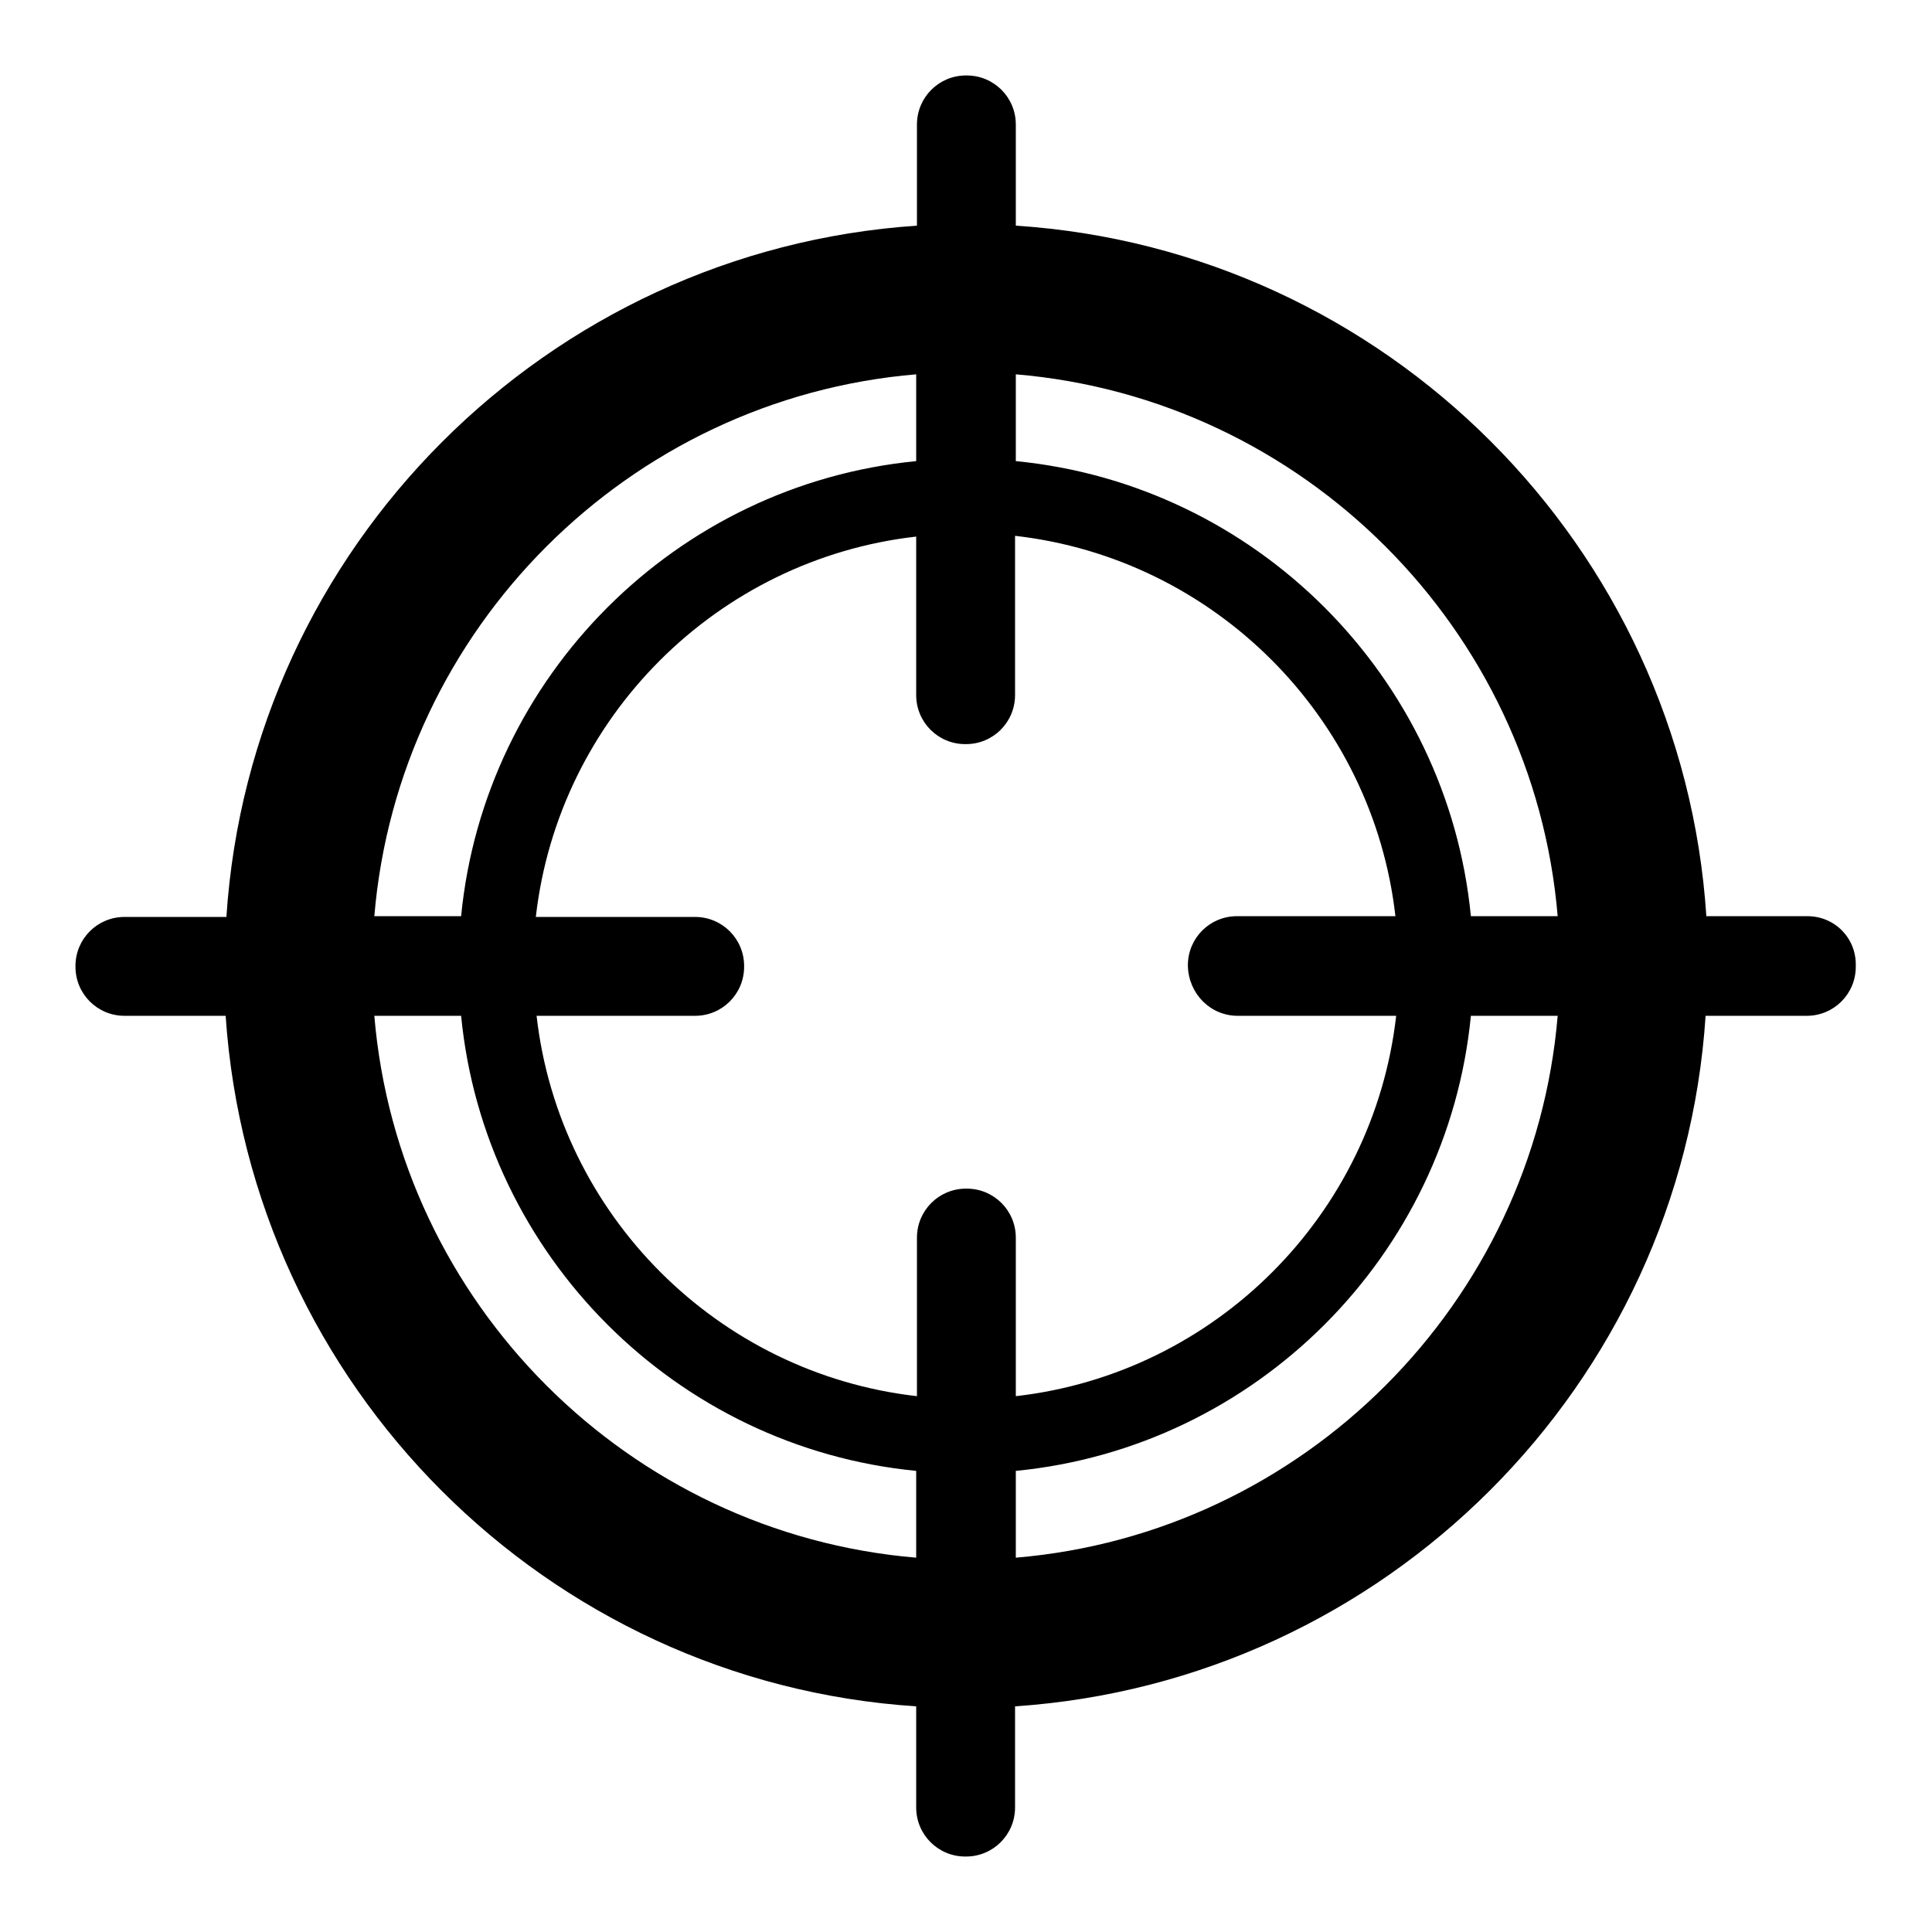
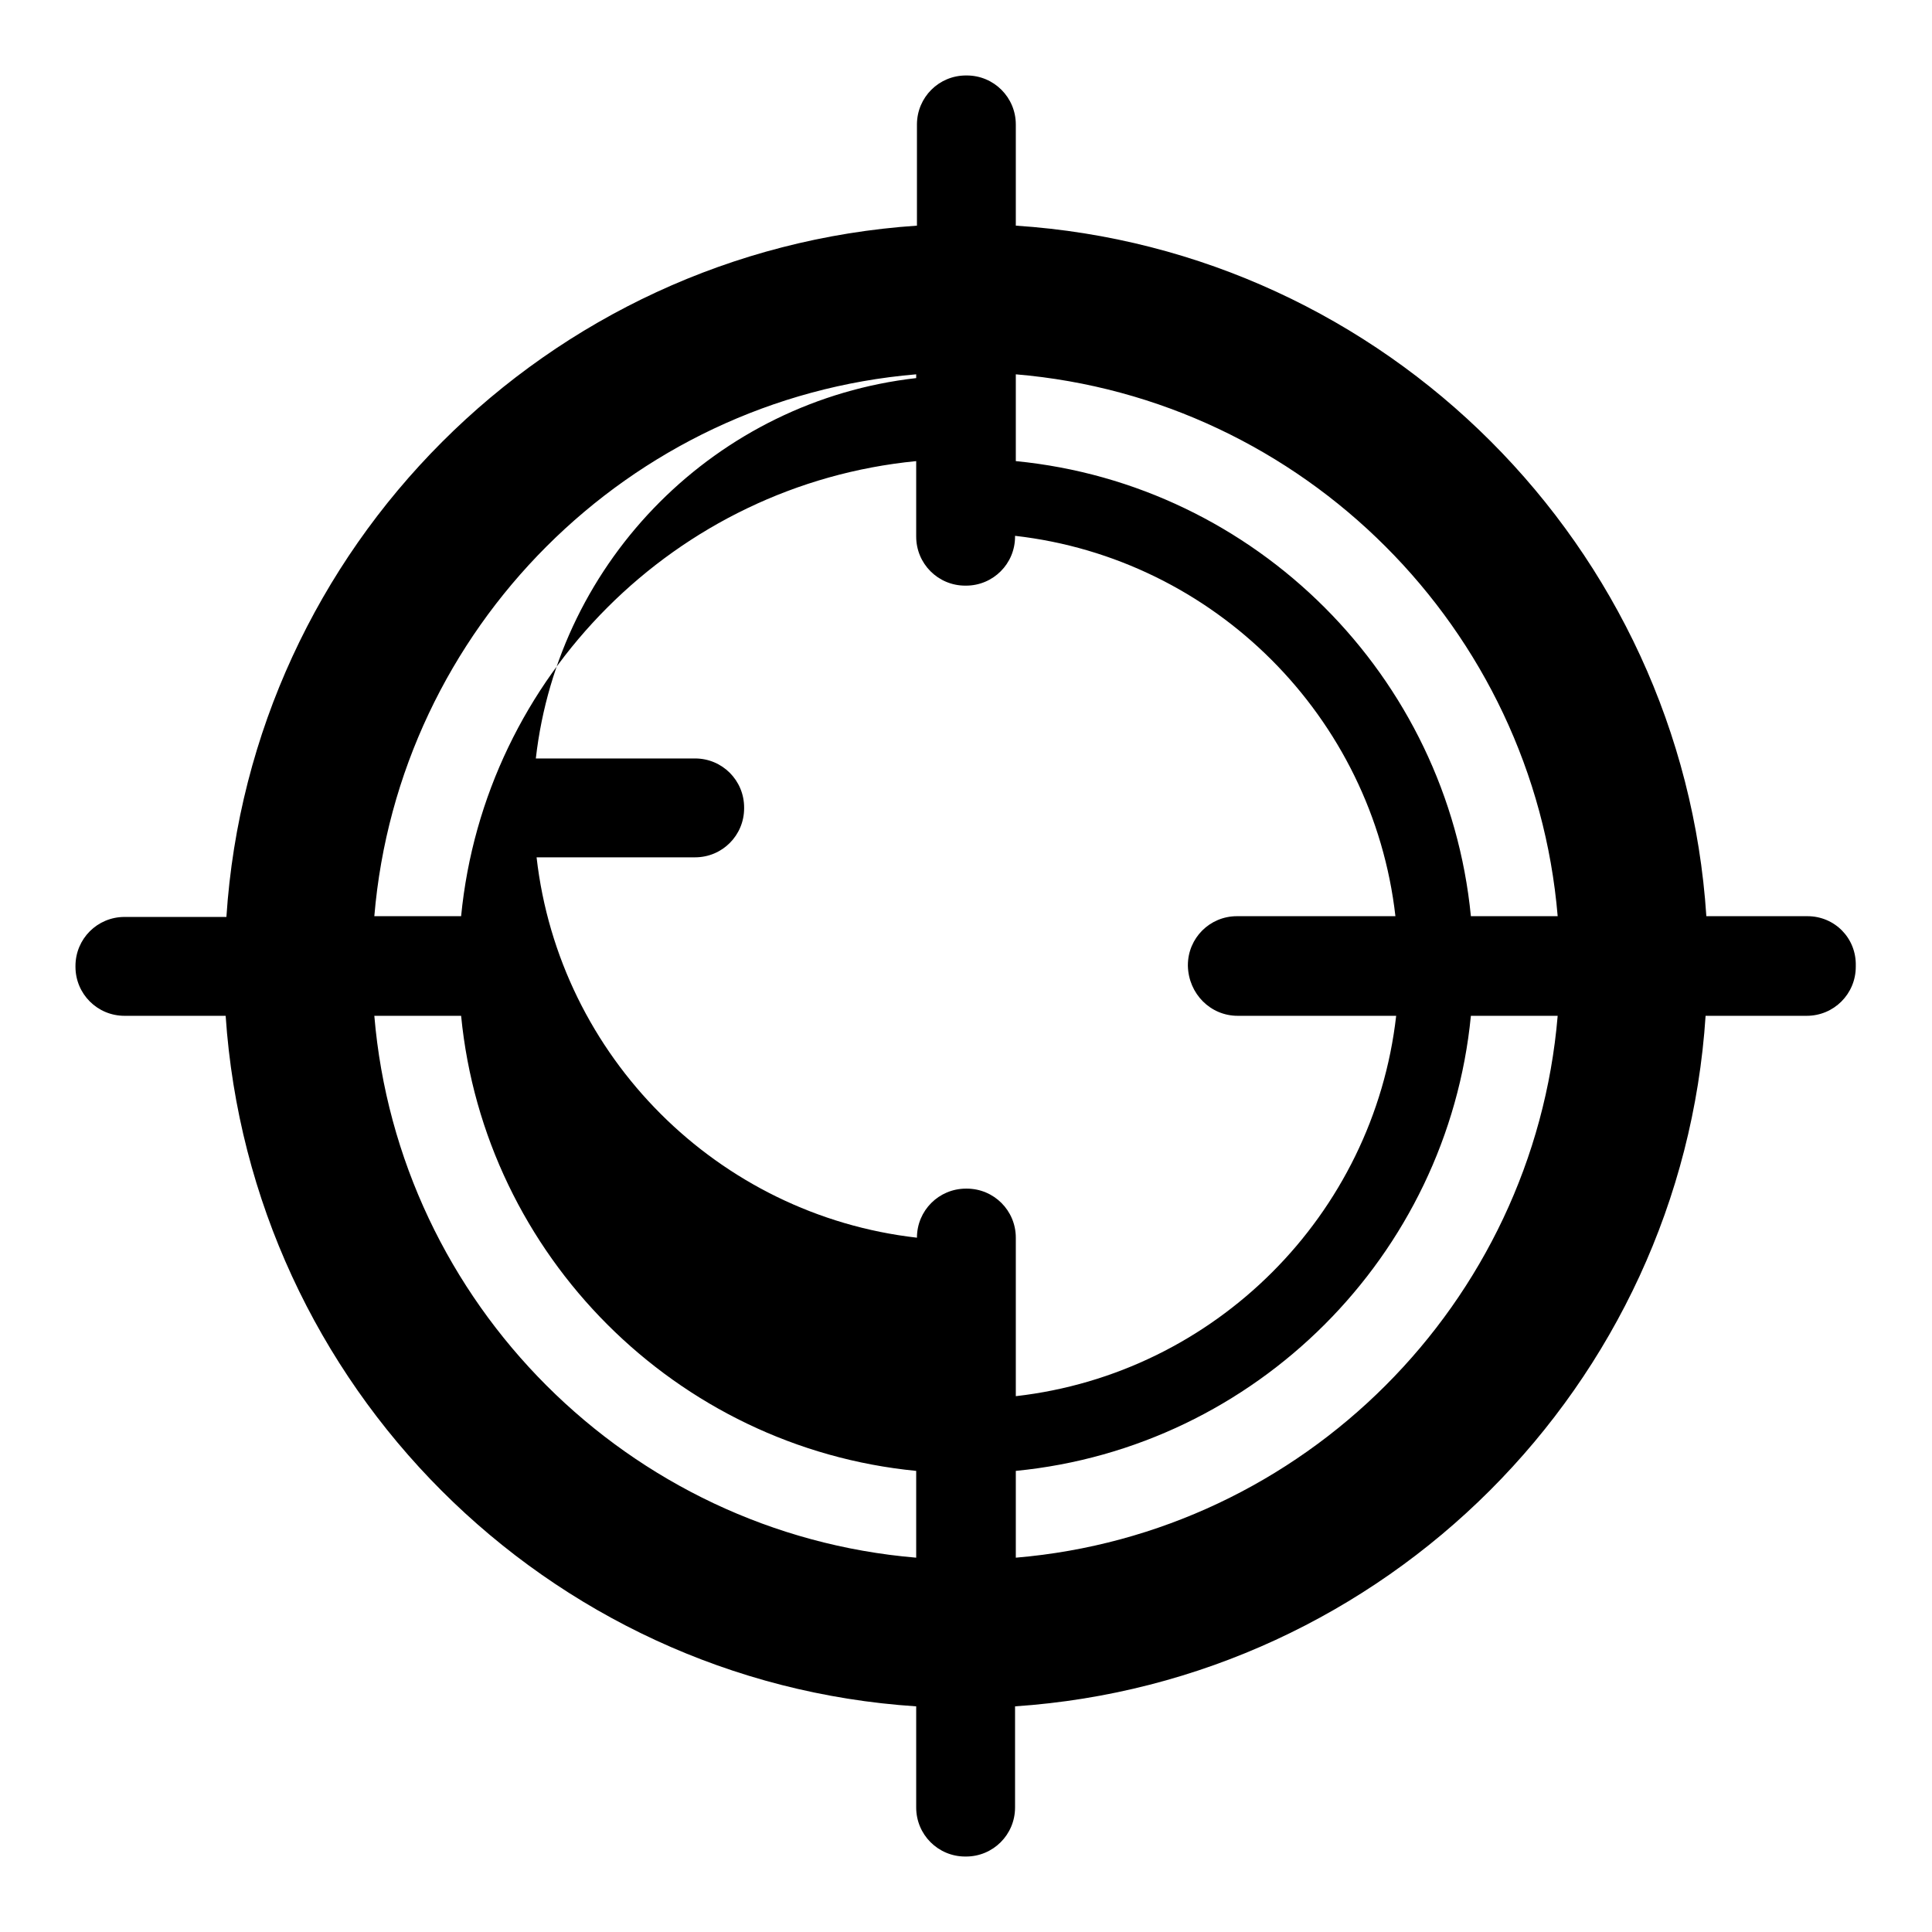
<svg xmlns="http://www.w3.org/2000/svg" version="1.1" x="0px" y="0px" viewBox="0 0 256 256" enable-background="new 0 0 256 256" xml:space="preserve">
  <g>
    <g>
      <g>
-         <path fill="#000000" d="M239.5,121.4h-13.4c-3.2-49-42.5-88.3-91.5-91.5V16.5c0-3.6-2.9-6.5-6.5-6.5H128c-3.6,0-6.5,2.9-6.5,6.5v13.4c-49,3.3-88.3,42.6-91.5,91.6H16.5c-3.6,0-6.5,2.9-6.5,6.5v0.1c0,3.6,2.9,6.5,6.5,6.5h13.4c3.3,49,42.5,88.3,91.5,91.5v13.4c0,3.6,2.9,6.5,6.5,6.5h0.1c3.6,0,6.5-2.9,6.5-6.5v-13.4c49-3.3,88.3-42.5,91.5-91.5h13.4c3.6,0,6.5-2.9,6.5-6.5v-0.1C246,124.3,243.1,121.4,239.5,121.4z M206.4,121.4h-11.5c-3.1-31.8-28.5-57.2-60.3-60.3V49.6C172.7,52.8,203.2,83.3,206.4,121.4z M164,134.6h21c-3,26.4-24,47.4-50.4,50.4v-21c0-3.6-2.9-6.5-6.5-6.5H128c-3.6,0-6.5,2.9-6.5,6.5v21c-26.4-3-47.4-24-50.4-50.4h21c3.6,0,6.5-2.9,6.5-6.5v-0.1c0-3.6-2.9-6.5-6.5-6.5H71c3-26.4,24-47.4,50.4-50.4v21c0,3.6,2.9,6.5,6.5,6.5h0.1c3.6,0,6.5-2.9,6.5-6.5V71c26.4,3,47.4,24,50.4,50.4h-21c-3.6,0-6.5,2.9-6.5,6.5v0.1C157.5,131.7,160.4,134.6,164,134.6z M121.4,49.6v11.5c-31.8,3.1-57.2,28.5-60.3,60.3H49.6C52.8,83.3,83.3,52.8,121.4,49.6z M49.6,134.6h11.5c3.1,31.8,28.5,57.2,60.3,60.3v11.5C83.3,203.2,52.8,172.7,49.6,134.6z M134.6,206.4v-11.5c31.8-3.1,57.2-28.5,60.3-60.3h11.5C203.2,172.7,172.7,203.2,134.6,206.4z" />
+         <path fill="#000000" d="M239.5,121.4h-13.4c-3.2-49-42.5-88.3-91.5-91.5V16.5c0-3.6-2.9-6.5-6.5-6.5H128c-3.6,0-6.5,2.9-6.5,6.5v13.4c-49,3.3-88.3,42.6-91.5,91.6H16.5c-3.6,0-6.5,2.9-6.5,6.5v0.1c0,3.6,2.9,6.5,6.5,6.5h13.4c3.3,49,42.5,88.3,91.5,91.5v13.4c0,3.6,2.9,6.5,6.5,6.5h0.1c3.6,0,6.5-2.9,6.5-6.5v-13.4c49-3.3,88.3-42.5,91.5-91.5h13.4c3.6,0,6.5-2.9,6.5-6.5v-0.1C246,124.3,243.1,121.4,239.5,121.4z M206.4,121.4h-11.5c-3.1-31.8-28.5-57.2-60.3-60.3V49.6C172.7,52.8,203.2,83.3,206.4,121.4z M164,134.6h21c-3,26.4-24,47.4-50.4,50.4v-21c0-3.6-2.9-6.5-6.5-6.5H128c-3.6,0-6.5,2.9-6.5,6.5c-26.4-3-47.4-24-50.4-50.4h21c3.6,0,6.5-2.9,6.5-6.5v-0.1c0-3.6-2.9-6.5-6.5-6.5H71c3-26.4,24-47.4,50.4-50.4v21c0,3.6,2.9,6.5,6.5,6.5h0.1c3.6,0,6.5-2.9,6.5-6.5V71c26.4,3,47.4,24,50.4,50.4h-21c-3.6,0-6.5,2.9-6.5,6.5v0.1C157.5,131.7,160.4,134.6,164,134.6z M121.4,49.6v11.5c-31.8,3.1-57.2,28.5-60.3,60.3H49.6C52.8,83.3,83.3,52.8,121.4,49.6z M49.6,134.6h11.5c3.1,31.8,28.5,57.2,60.3,60.3v11.5C83.3,203.2,52.8,172.7,49.6,134.6z M134.6,206.4v-11.5c31.8-3.1,57.2-28.5,60.3-60.3h11.5C203.2,172.7,172.7,203.2,134.6,206.4z" />
      </g>
      <g />
      <g />
      <g />
      <g />
      <g />
      <g />
      <g />
      <g />
      <g />
      <g />
      <g />
      <g />
      <g />
      <g />
      <g />
    </g>
  </g>
</svg>